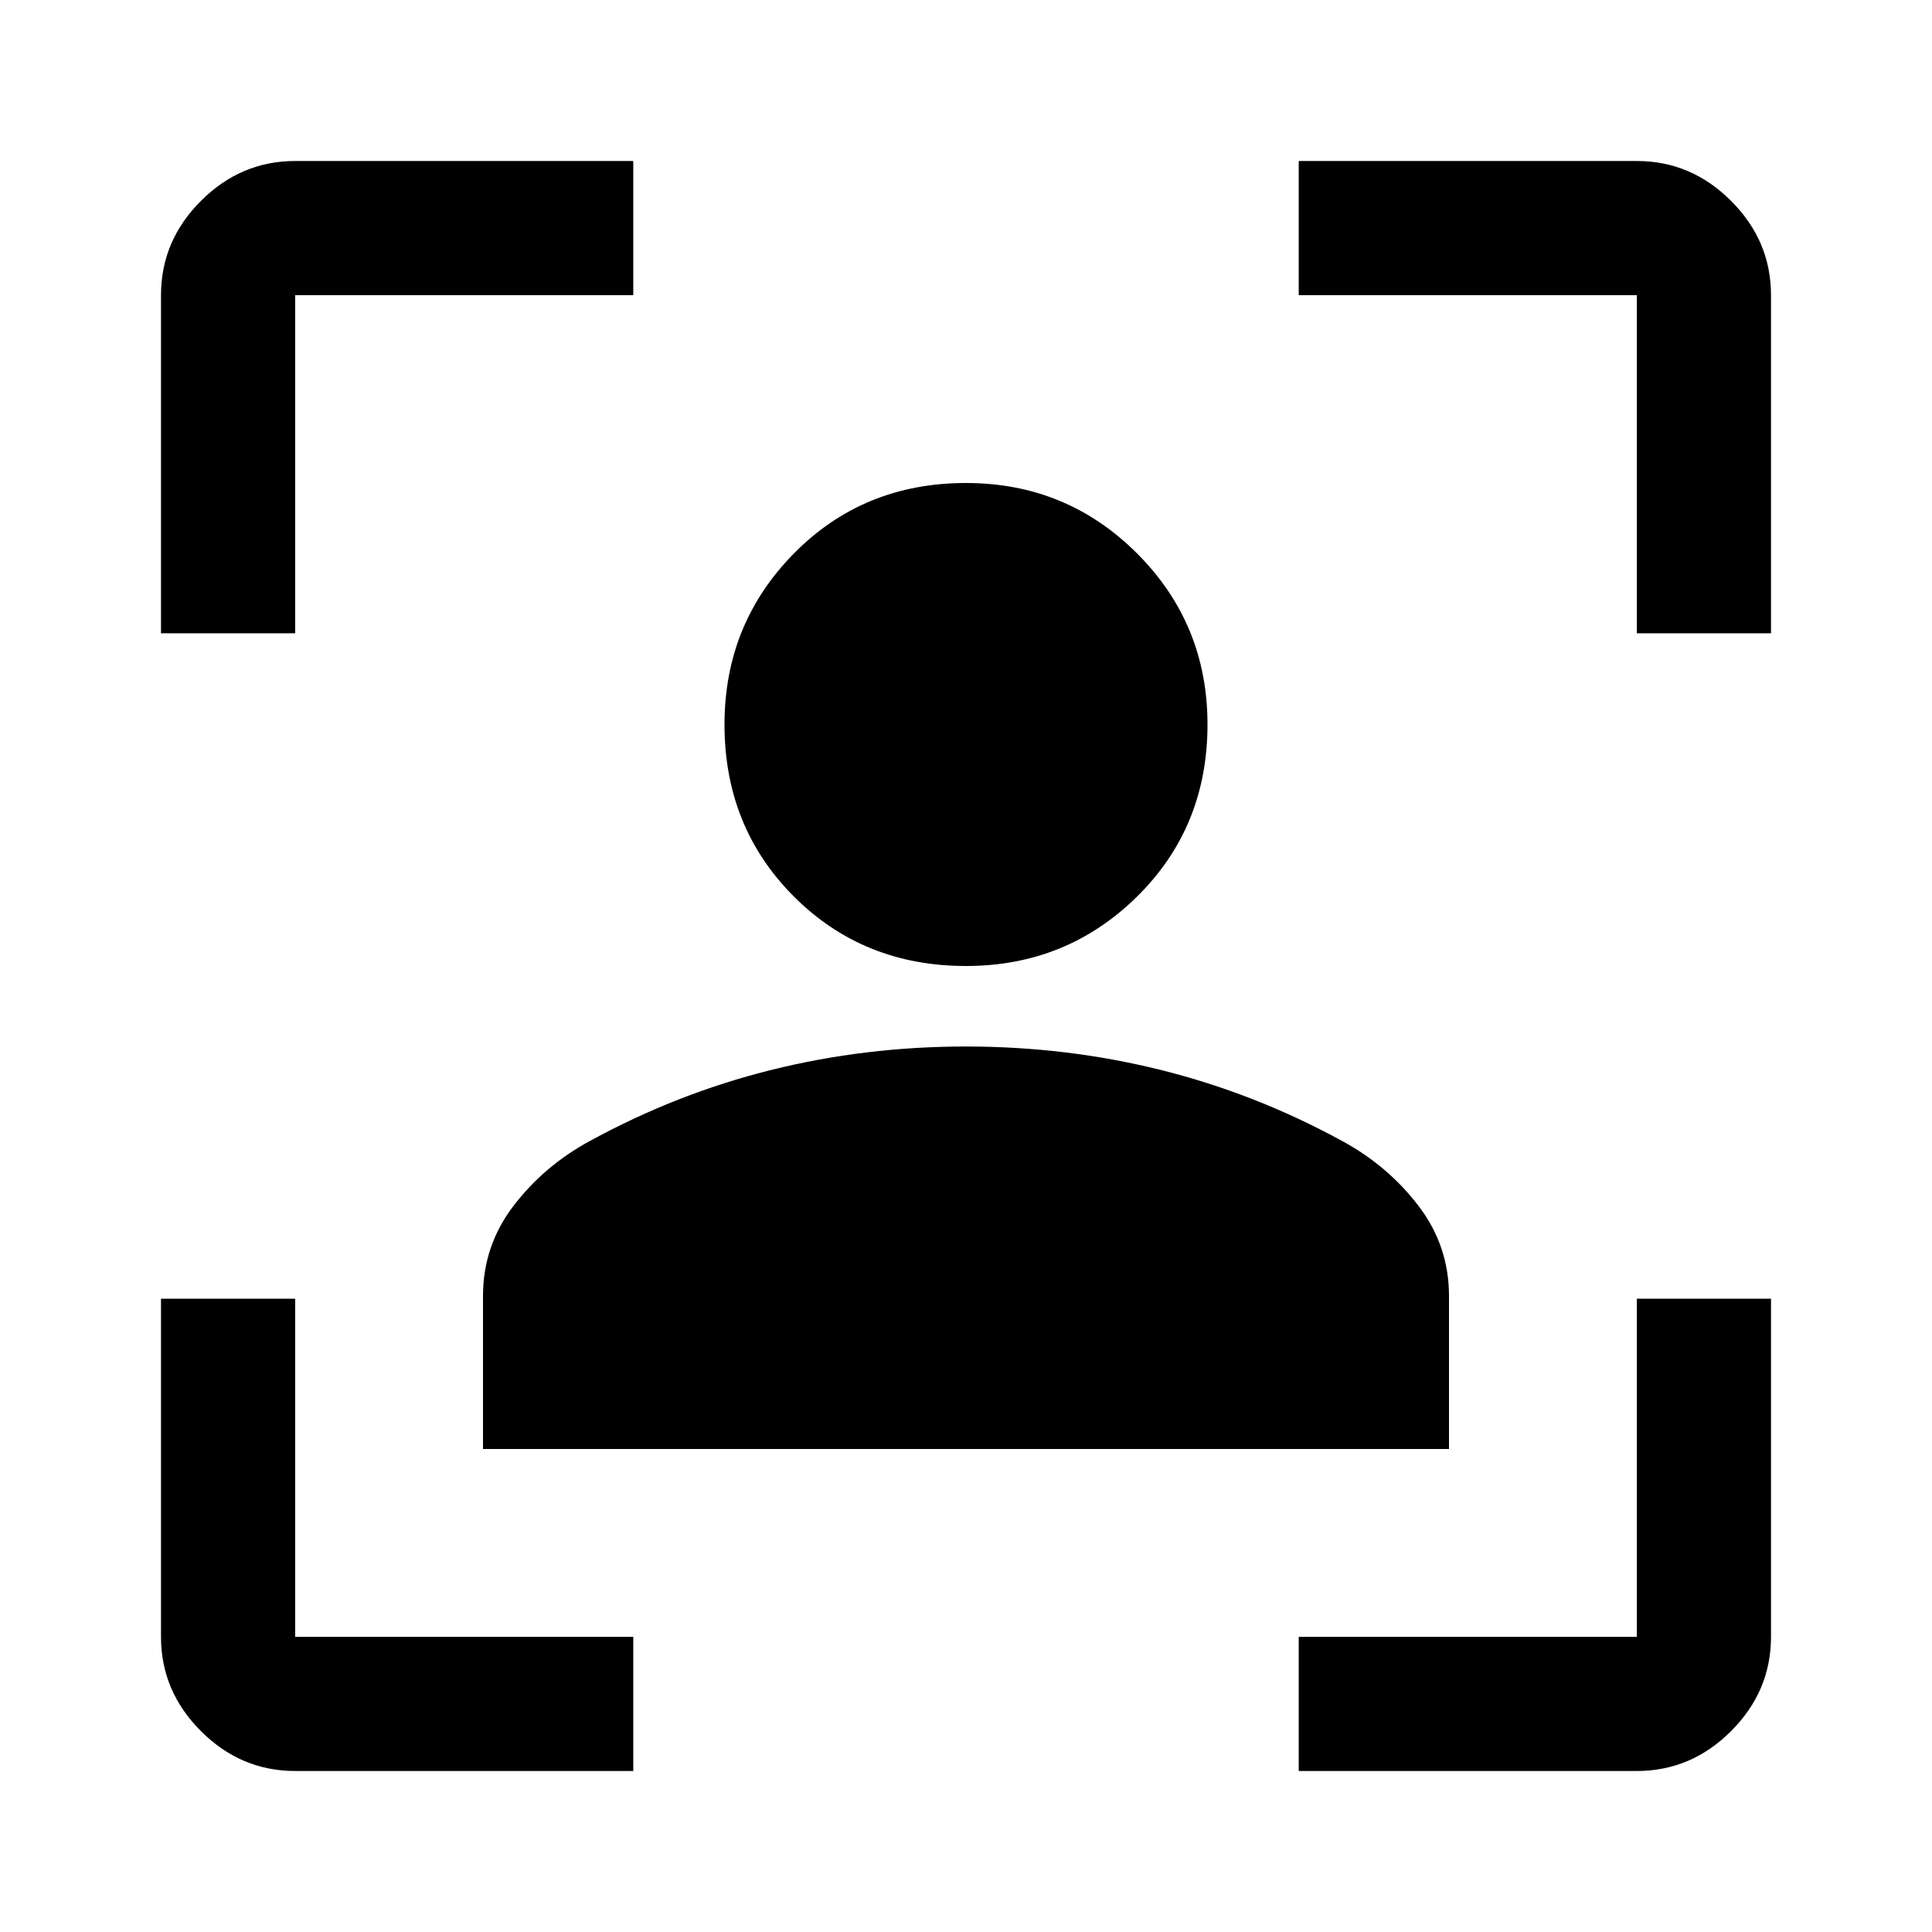
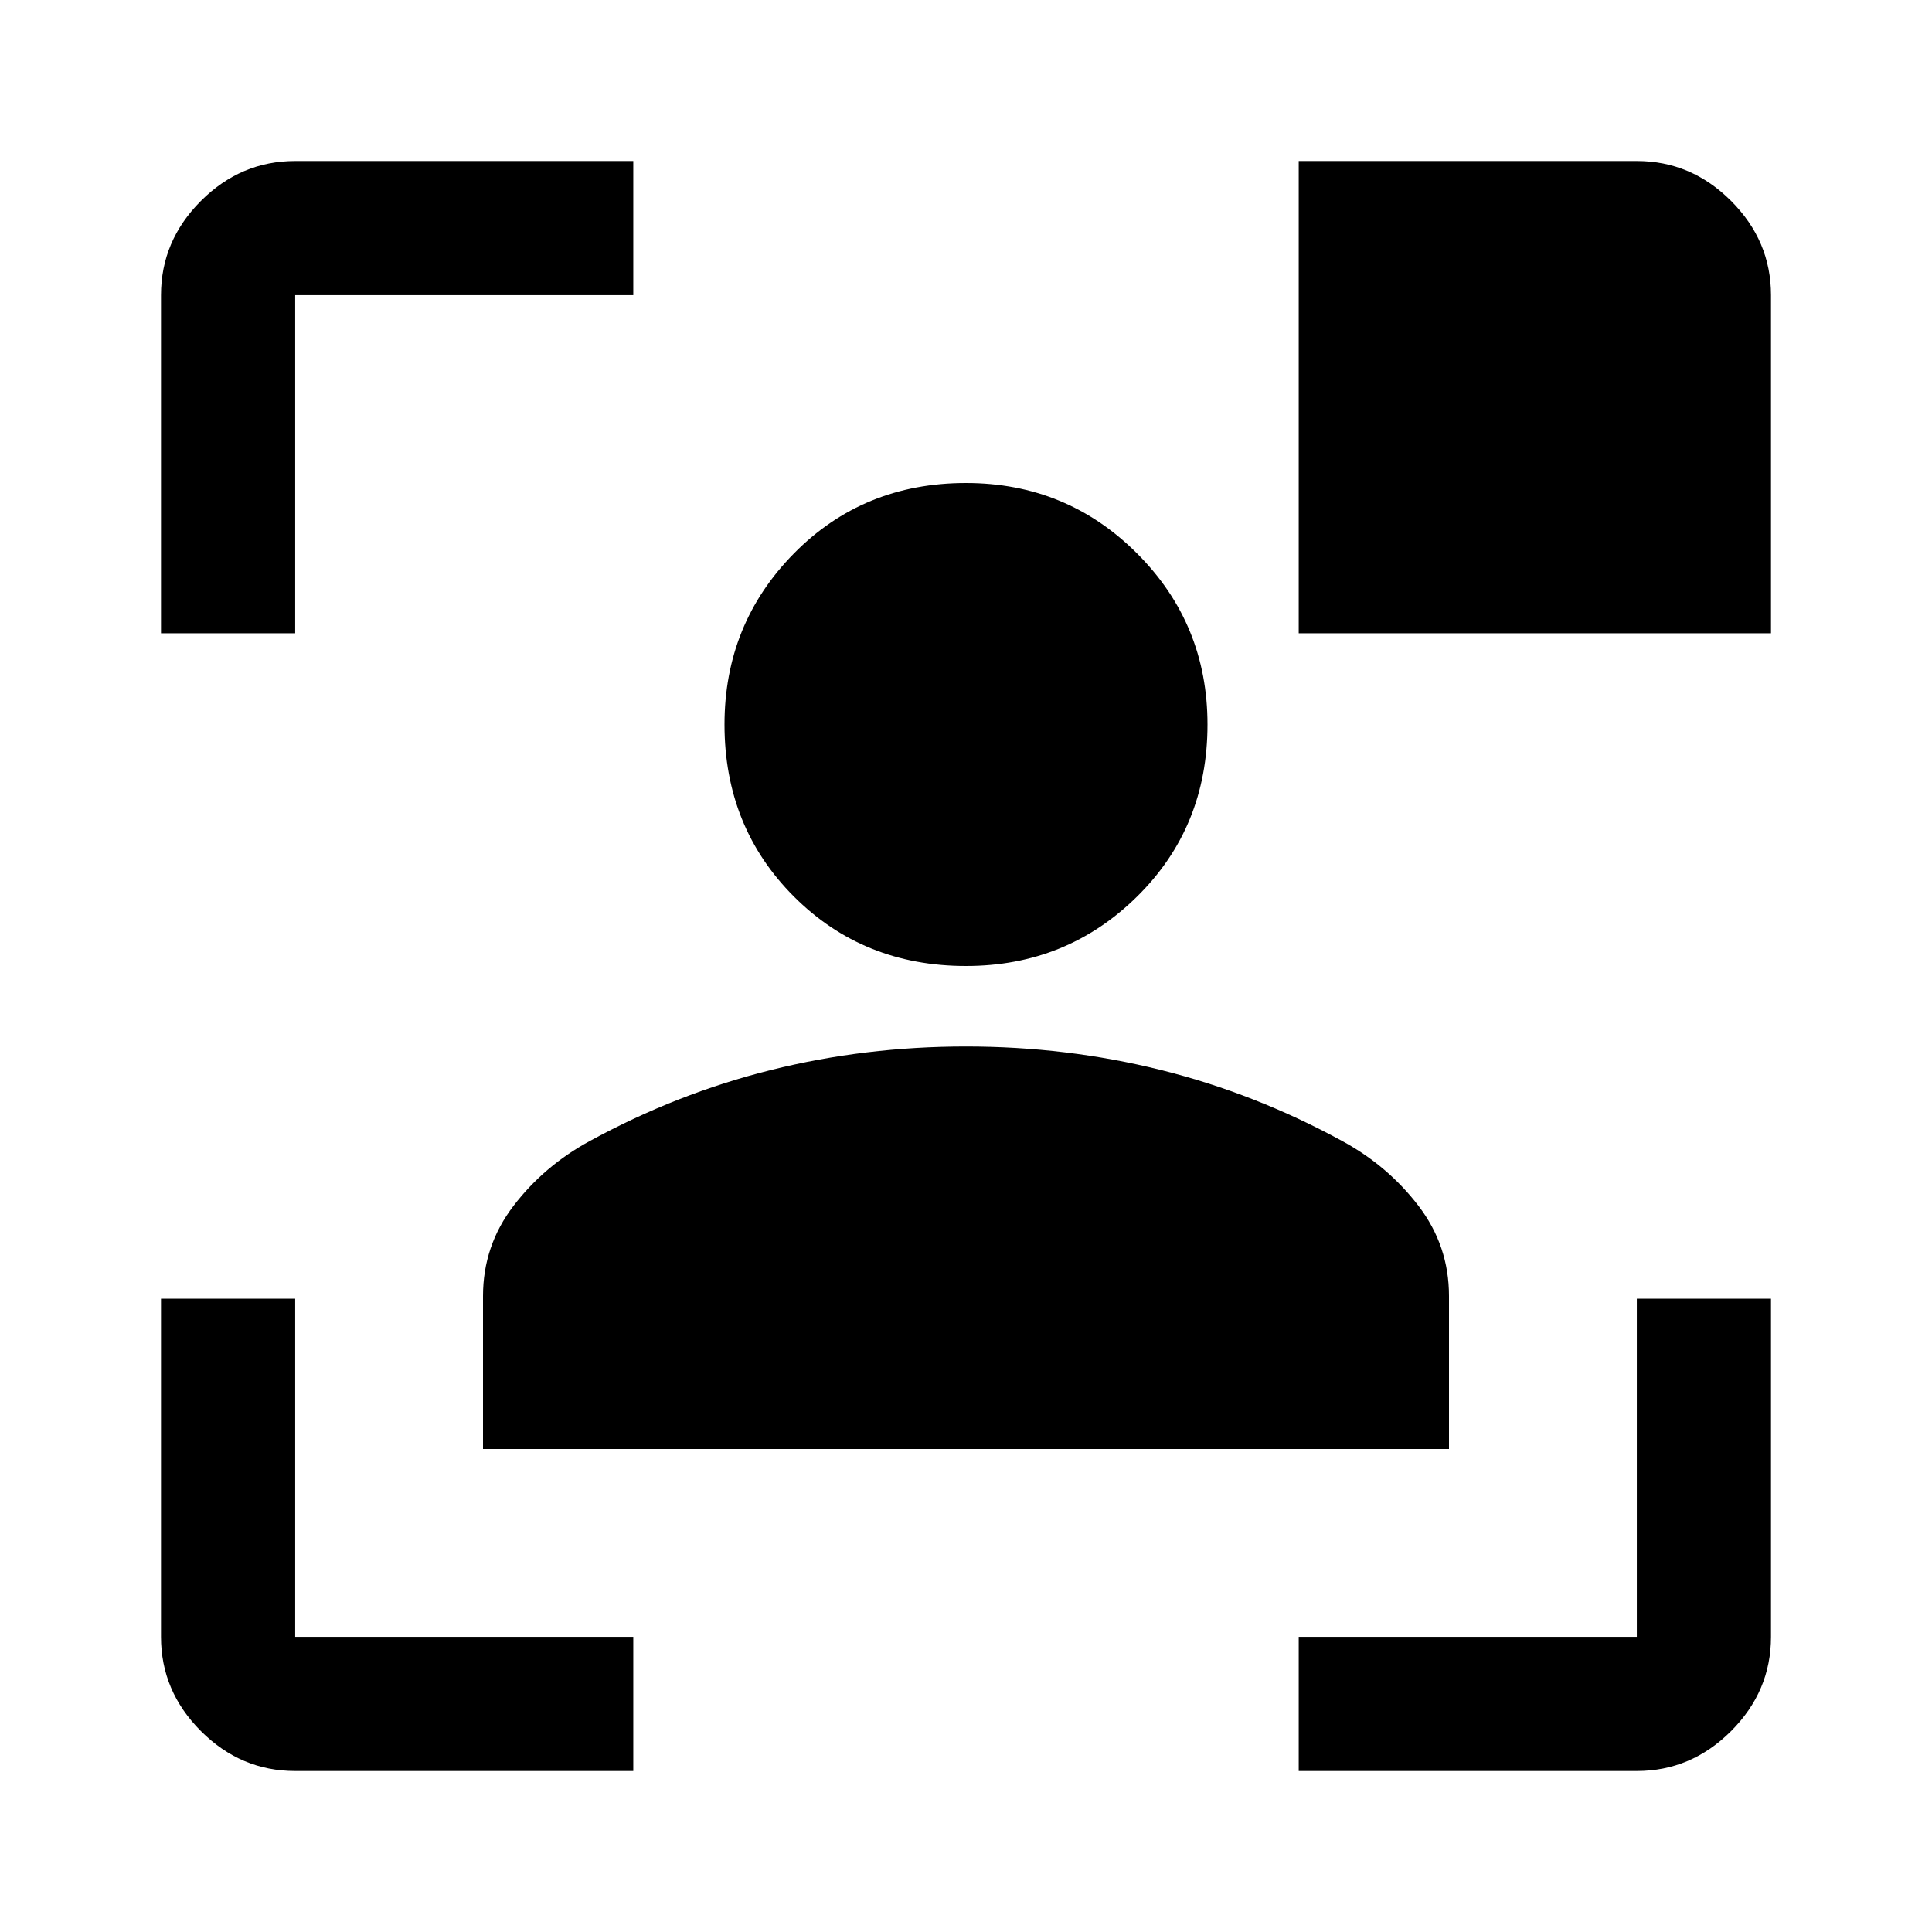
<svg xmlns="http://www.w3.org/2000/svg" height="40px" viewBox="0 -960 960 960" width="40px" fill="#000000">
-   <path d="M146.67-80q-27 0-46.84-19.83Q80-119.67 80-146.67v-168h66.67v168h168V-80h-168ZM80-645.33v-168q0-27 19.83-46.84Q119.67-880 146.67-880h168v66.67h-168v168H80ZM645.33-80v-66.67h168v-168H880v168q0 27-19.83 46.84Q840.33-80 813.33-80h-168Zm168-565.33v-168h-168V-880h168q27 0 46.84 19.83Q880-840.33 880-813.33v168h-66.67ZM480-480q-51 0-85.5-34.5T360-600q0-50 34.5-85t85.5-35q50 0 85 35t35 85q0 51-35 85.5T480-480ZM240-240v-76q0-25 15.17-44.83Q270.33-380.67 293-393q43.33-23.67 90.13-35.33Q429.92-440 479.96-440t96.87 11.67Q623.67-416.67 667-393q22.67 12.33 37.83 32.17Q720-341 720-316v76H240Z" />
+   <path d="M146.67-80q-27 0-46.84-19.83Q80-119.67 80-146.67v-168h66.67v168h168V-80h-168ZM80-645.33v-168q0-27 19.83-46.84Q119.67-880 146.67-880h168v66.67h-168v168H80ZM645.33-80v-66.67h168v-168H880v168q0 27-19.83 46.84Q840.33-80 813.33-80h-168Zm168-565.33h-168V-880h168q27 0 46.84 19.83Q880-840.33 880-813.33v168h-66.67ZM480-480q-51 0-85.5-34.5T360-600q0-50 34.5-85t85.5-35q50 0 85 35t35 85q0 51-35 85.5T480-480ZM240-240v-76q0-25 15.17-44.83Q270.33-380.67 293-393q43.33-23.67 90.13-35.33Q429.92-440 479.96-440t96.87 11.67Q623.67-416.67 667-393q22.67 12.33 37.83 32.17Q720-341 720-316v76H240Z" />
</svg>